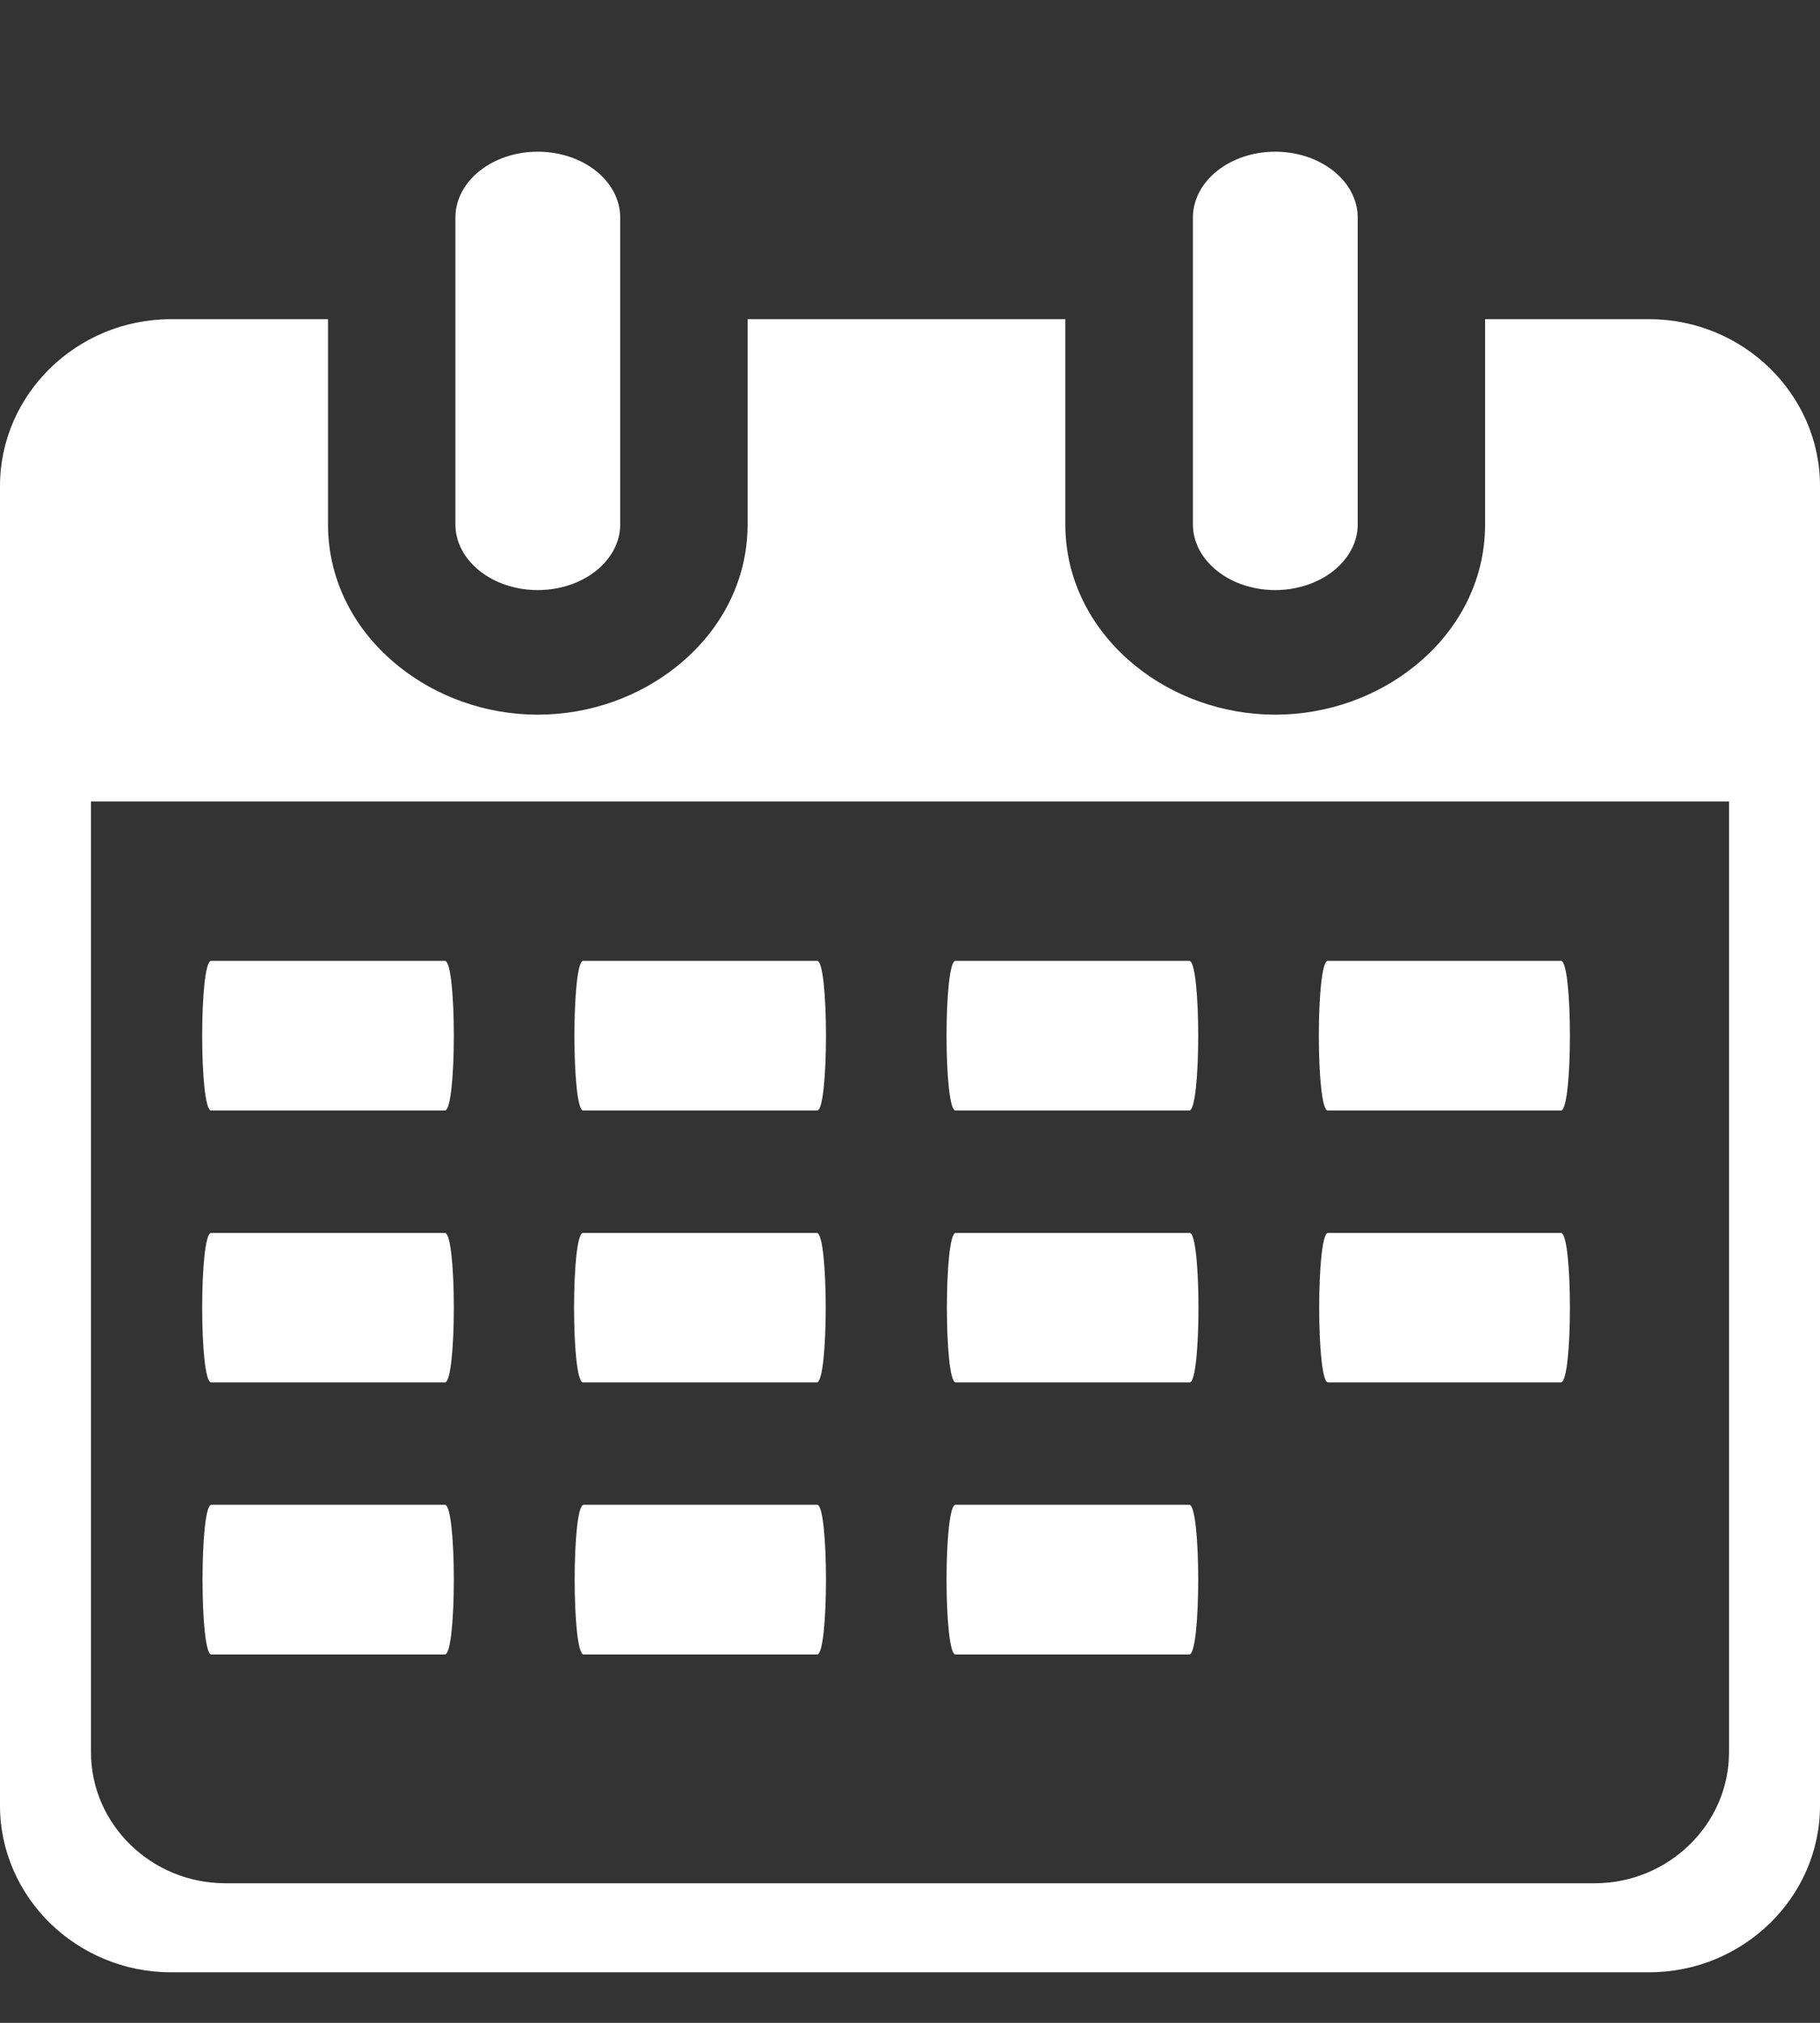
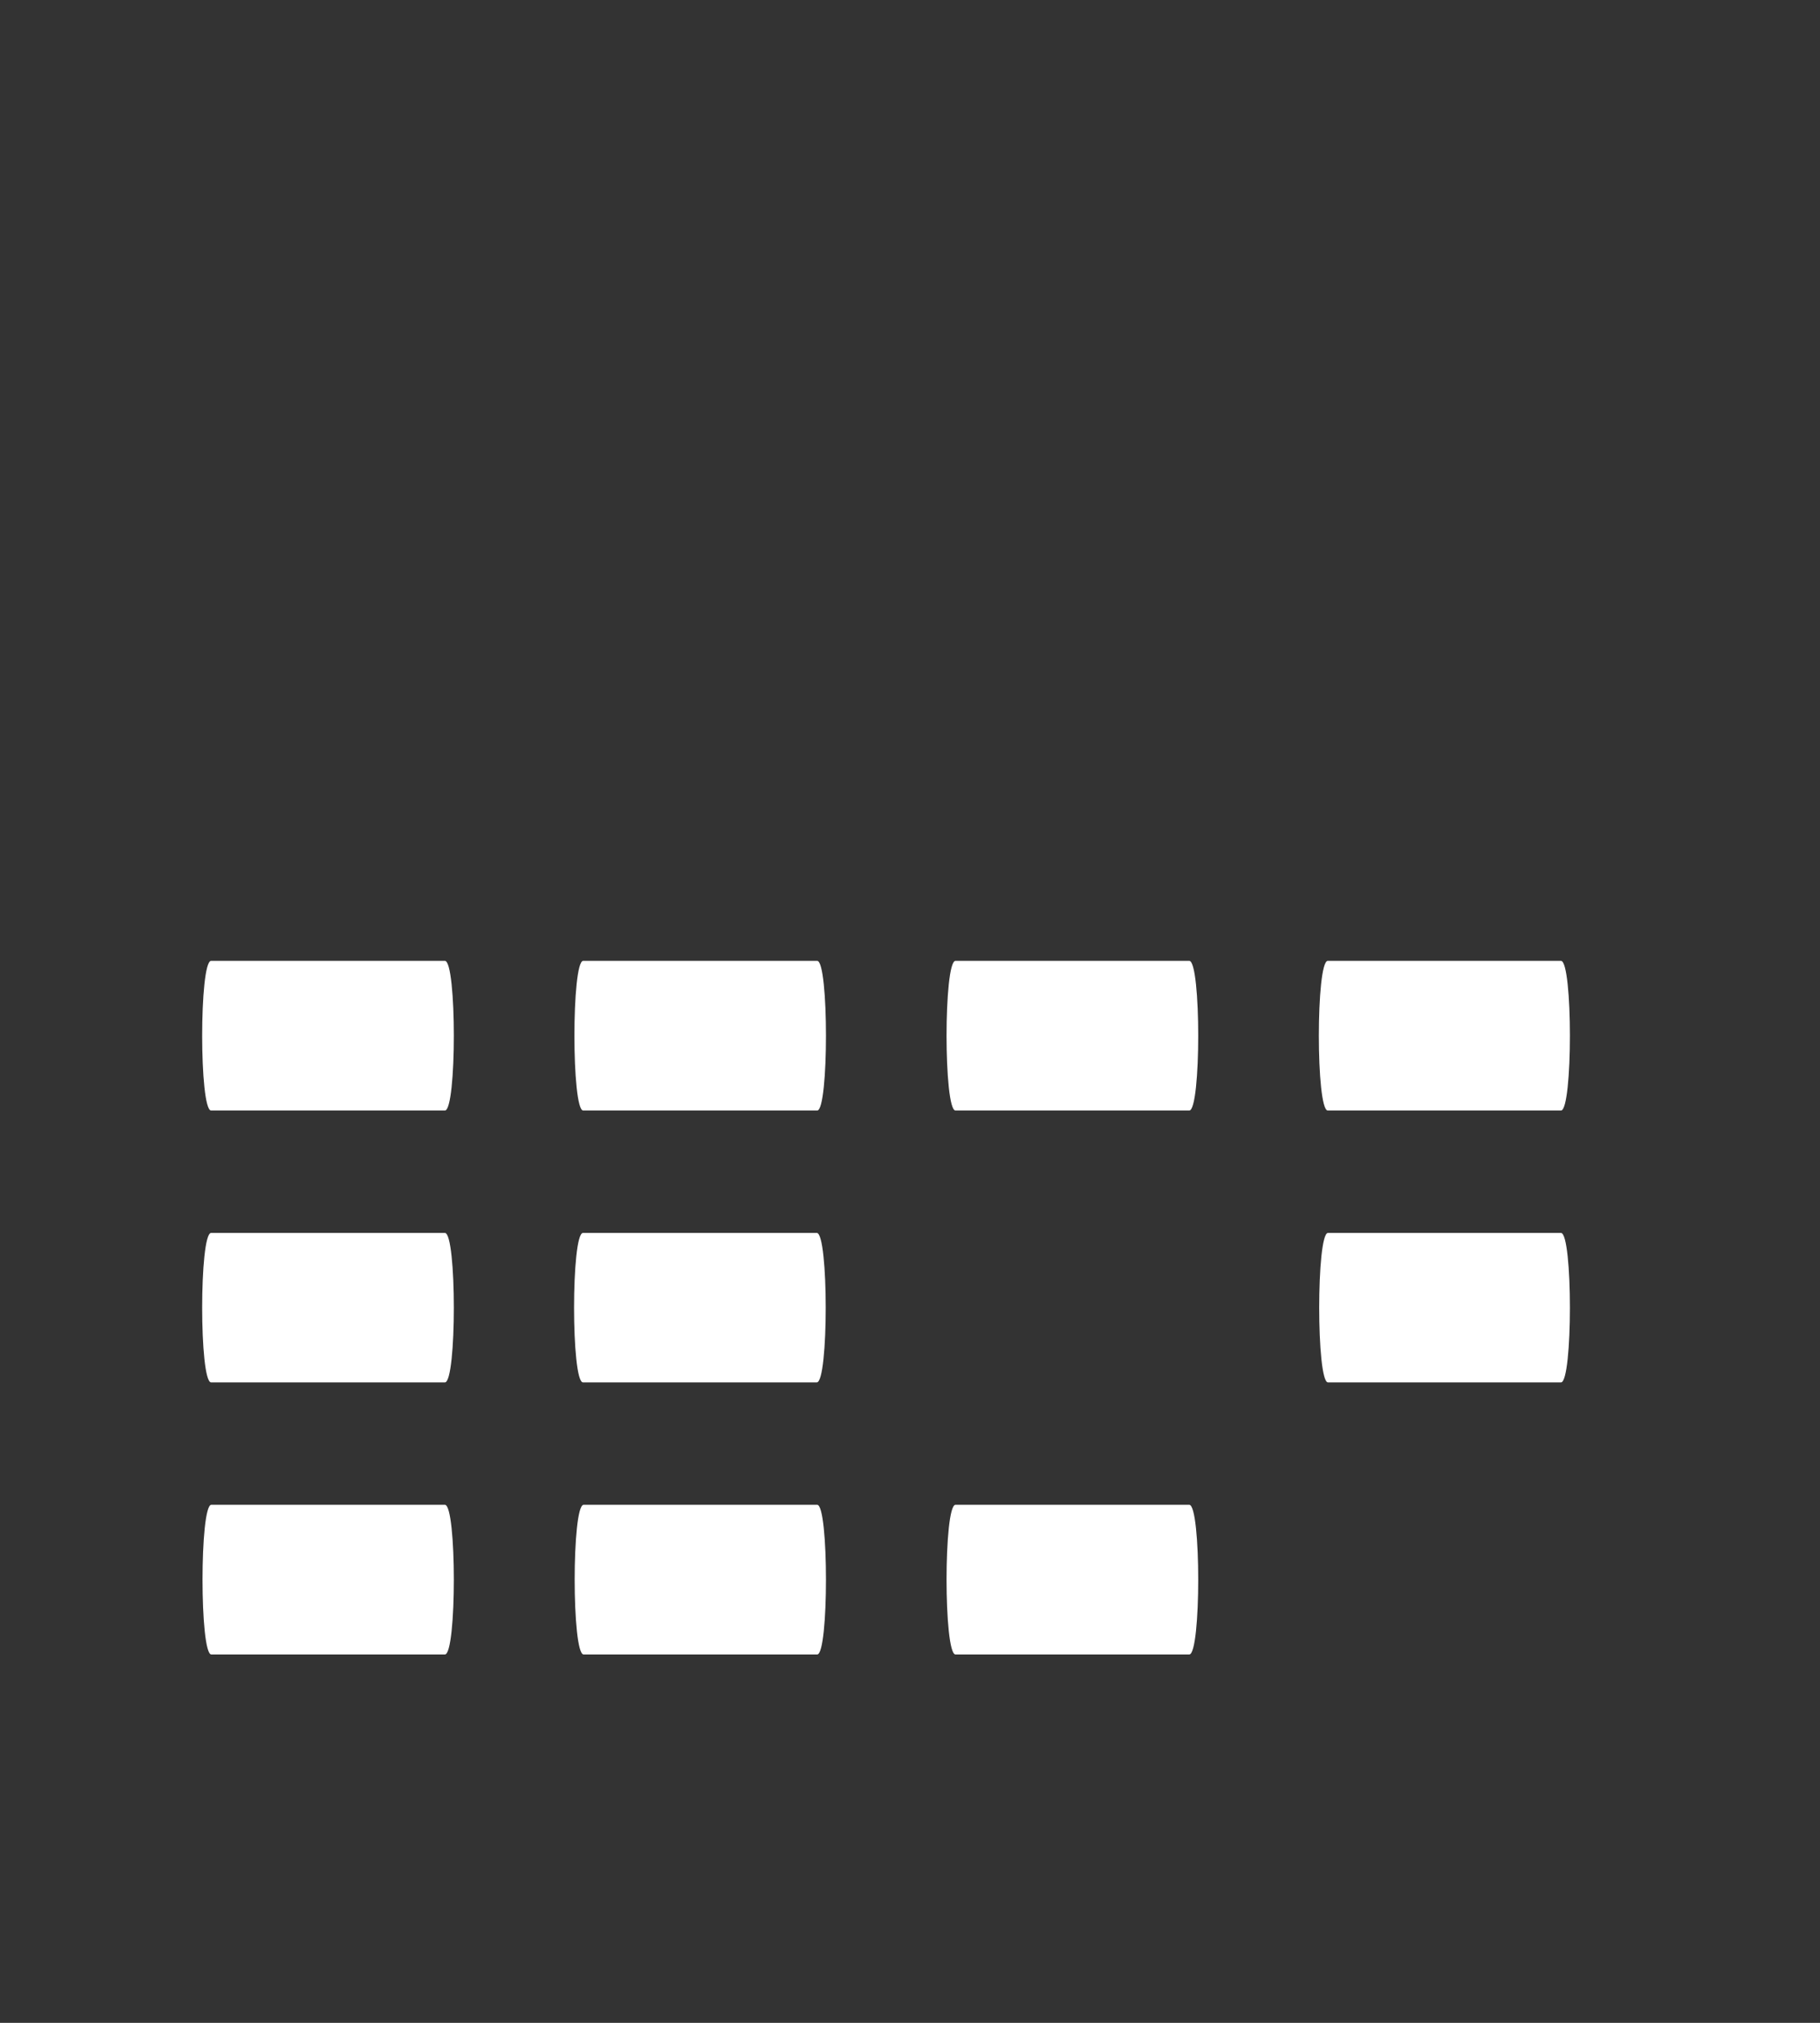
<svg xmlns="http://www.w3.org/2000/svg" width="9" height="10" viewBox="0 0 9 10" fill="none">
  <rect x="0" y="0" width="9" height="10" fill="#333333" stroke="none" />
  <path d="M4.725 7.439C4.666 7.439 4.666 8.179 4.725 8.179H5.881C5.94 8.179 5.94 7.439 5.881 7.439H4.725Z" fill="white" />
  <path d="M1.044 4.75C0.985 4.75 0.985 5.49 1.044 5.49H2.2C2.259 5.49 2.259 4.75 2.2 4.75H1.044Z" fill="white" />
  <path d="M2.884 4.75C2.826 4.75 2.826 5.49 2.884 5.49H4.041C4.099 5.49 4.099 4.75 4.041 4.75H2.884Z" fill="white" />
  <path d="M4.725 4.75C4.666 4.75 4.666 5.49 4.725 5.49H5.881C5.94 5.49 5.94 4.75 5.881 4.75H4.725Z" fill="white" />
  <path d="M7.719 4.75H6.566C6.507 4.75 6.507 5.49 6.566 5.49H7.719C7.778 5.49 7.778 4.75 7.719 4.75Z" fill="white" />
  <path d="M1.044 6.095C0.985 6.095 0.985 6.834 1.044 6.834H2.2C2.259 6.834 2.259 6.095 2.2 6.095H1.044Z" fill="white" />
  <path d="M6.567 6.095C6.509 6.095 6.509 6.834 6.567 6.834H7.719C7.778 6.834 7.778 6.095 7.719 6.095H6.567Z" fill="white" />
  <path d="M1.045 7.439C0.987 7.439 0.987 8.179 1.045 8.179H2.2C2.259 8.179 2.259 7.439 2.2 7.439H1.045Z" fill="white" />
  <path d="M2.886 7.439C2.827 7.439 2.827 8.179 2.886 8.179H4.041C4.099 8.179 4.099 7.439 4.041 7.439H2.886Z" fill="white" />
  <path d="M2.883 6.095C2.824 6.095 2.824 6.834 2.883 6.834H4.039C4.098 6.834 4.098 6.095 4.039 6.095H2.883Z" fill="white" />
-   <path d="M4.726 6.095C4.668 6.095 4.668 6.834 4.726 6.834H5.883C5.941 6.834 5.941 6.095 5.883 6.095H4.726Z" fill="white" />
-   <path d="M0.844 1.578H1.622V2.592C1.622 2.873 1.756 3.122 1.973 3.295C2.156 3.442 2.399 3.533 2.659 3.533C2.92 3.533 3.163 3.442 3.346 3.295C3.563 3.122 3.697 2.873 3.697 2.592V1.578H5.268V2.592C5.268 2.873 5.403 3.122 5.619 3.295C5.802 3.442 6.046 3.533 6.306 3.533C6.566 3.533 6.81 3.442 6.993 3.295C7.21 3.122 7.344 2.873 7.344 2.592V1.578H8.156C8.62 1.578 9 1.95 9 2.402V3.962V4.314V8.927C9 9.153 8.905 9.359 8.752 9.508C8.599 9.657 8.388 9.75 8.156 9.75H0.844C0.612 9.75 0.402 9.657 0.248 9.508C0.095 9.358 0 9.152 0 8.927V4.314V3.962V2.402C0 1.95 0.38 1.578 0.844 1.578ZM5.899 1.076C5.899 0.896 6.081 0.75 6.306 0.75C6.531 0.75 6.714 0.896 6.714 1.076V2.592C6.714 2.771 6.531 2.917 6.306 2.917C6.081 2.917 5.899 2.771 5.899 2.592V1.076ZM2.252 1.076C2.252 0.896 2.434 0.75 2.659 0.75C2.885 0.75 3.067 0.896 3.067 1.076V2.592C3.067 2.771 2.885 2.917 2.659 2.917C2.434 2.917 2.252 2.771 2.252 2.592V1.076ZM1.114 9.31H7.886C8.251 9.31 8.55 9.018 8.55 8.663V3.962H0.45V8.663C0.45 9.019 0.749 9.31 1.114 9.31Z" fill="white" />
</svg>